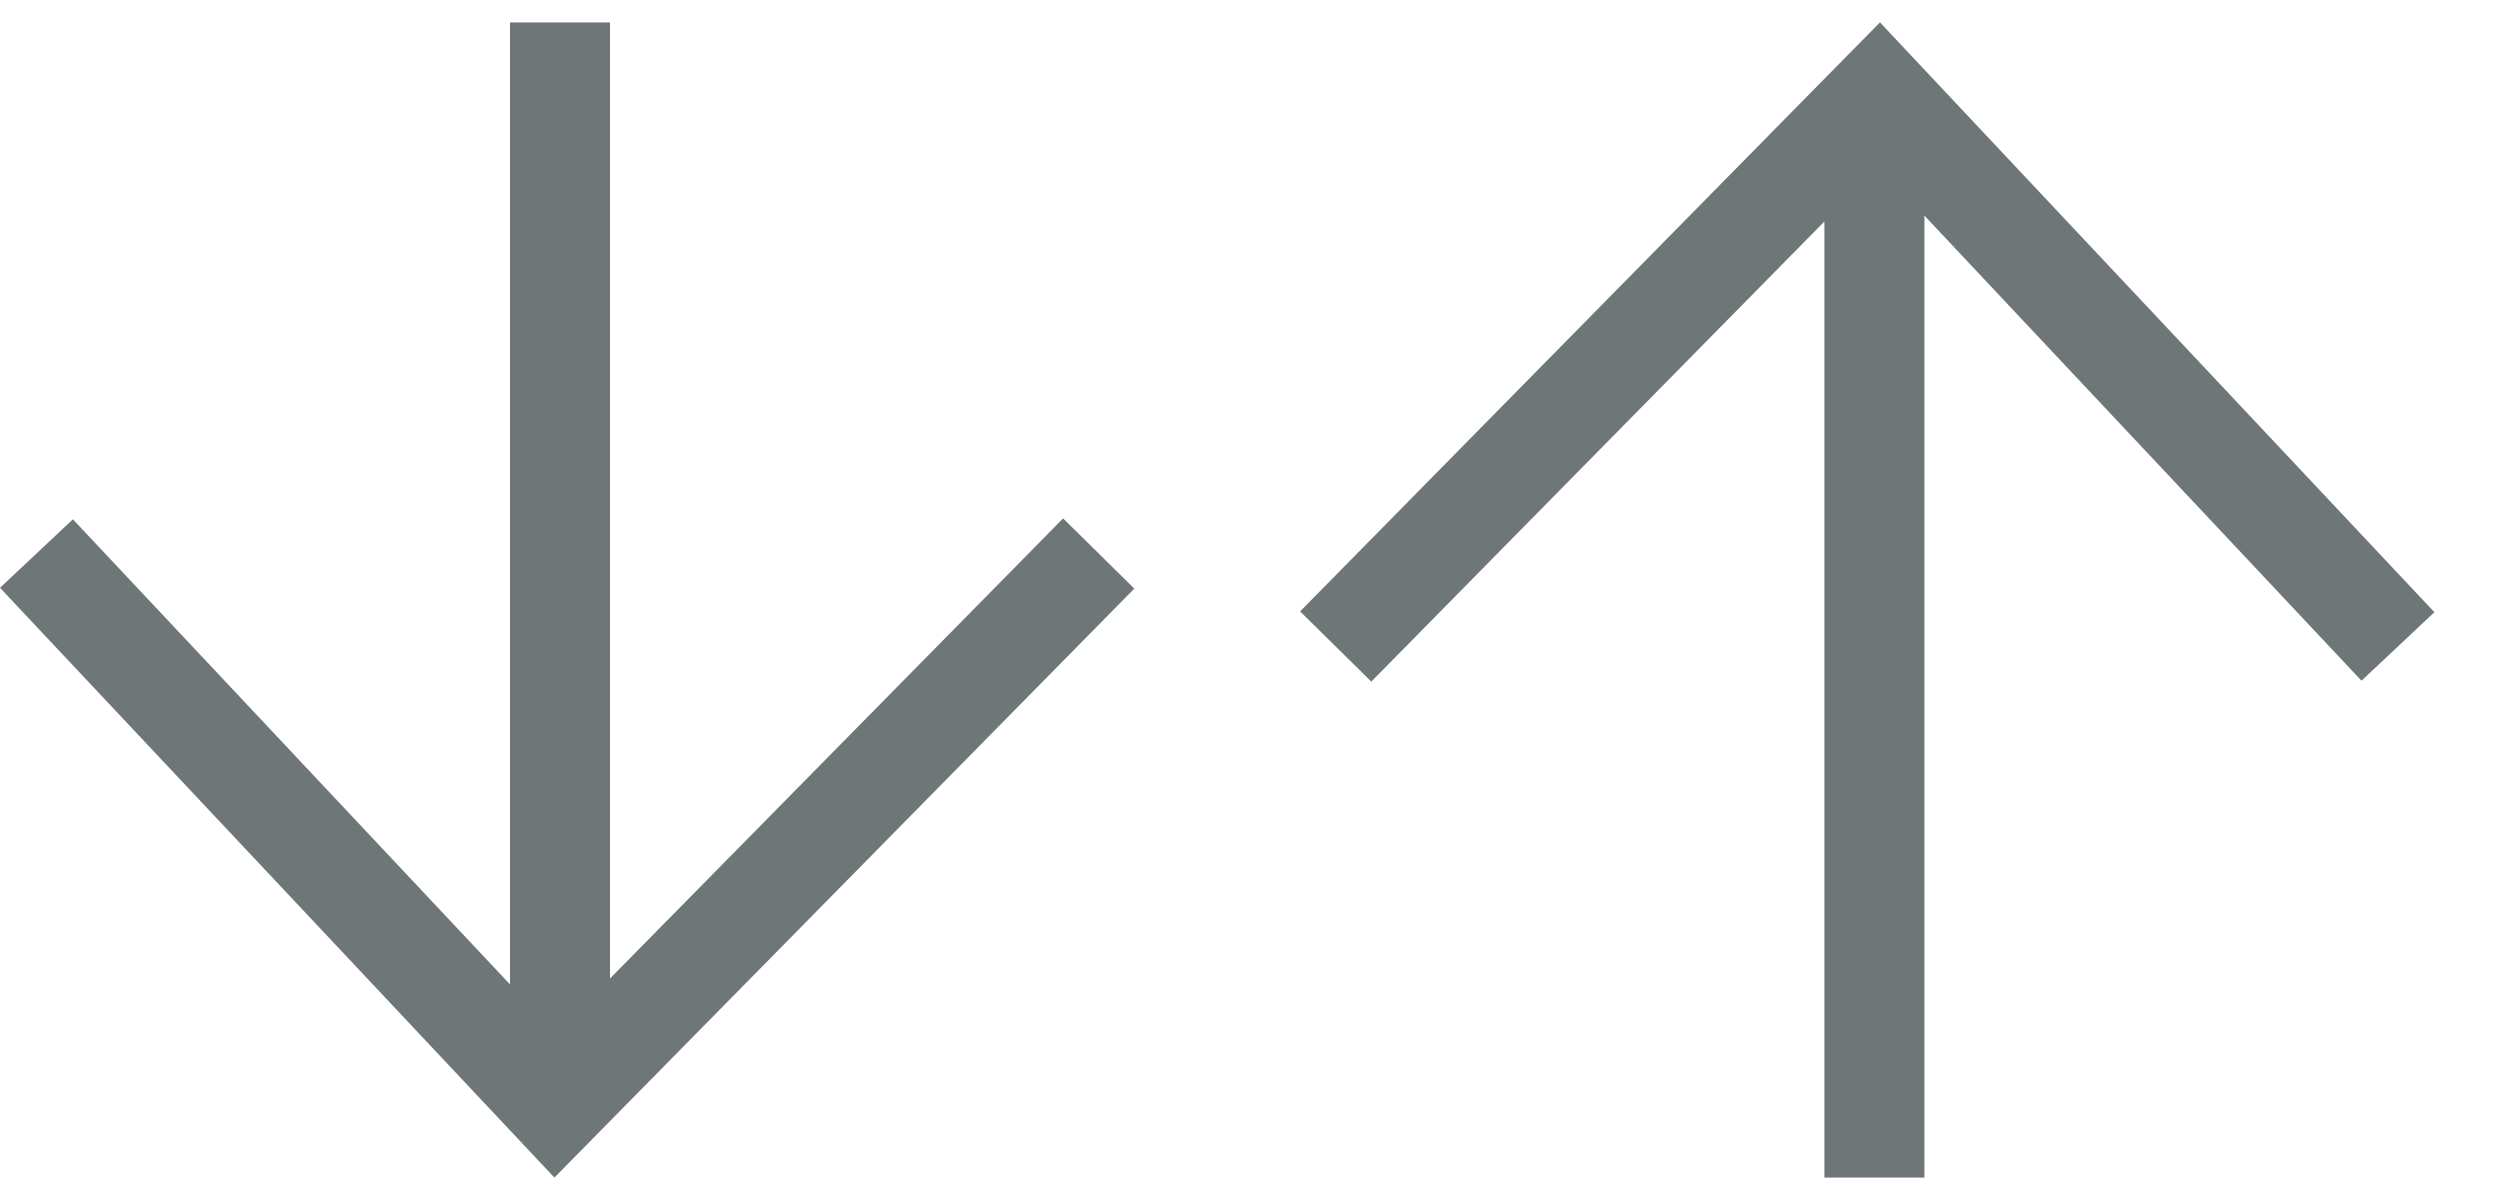
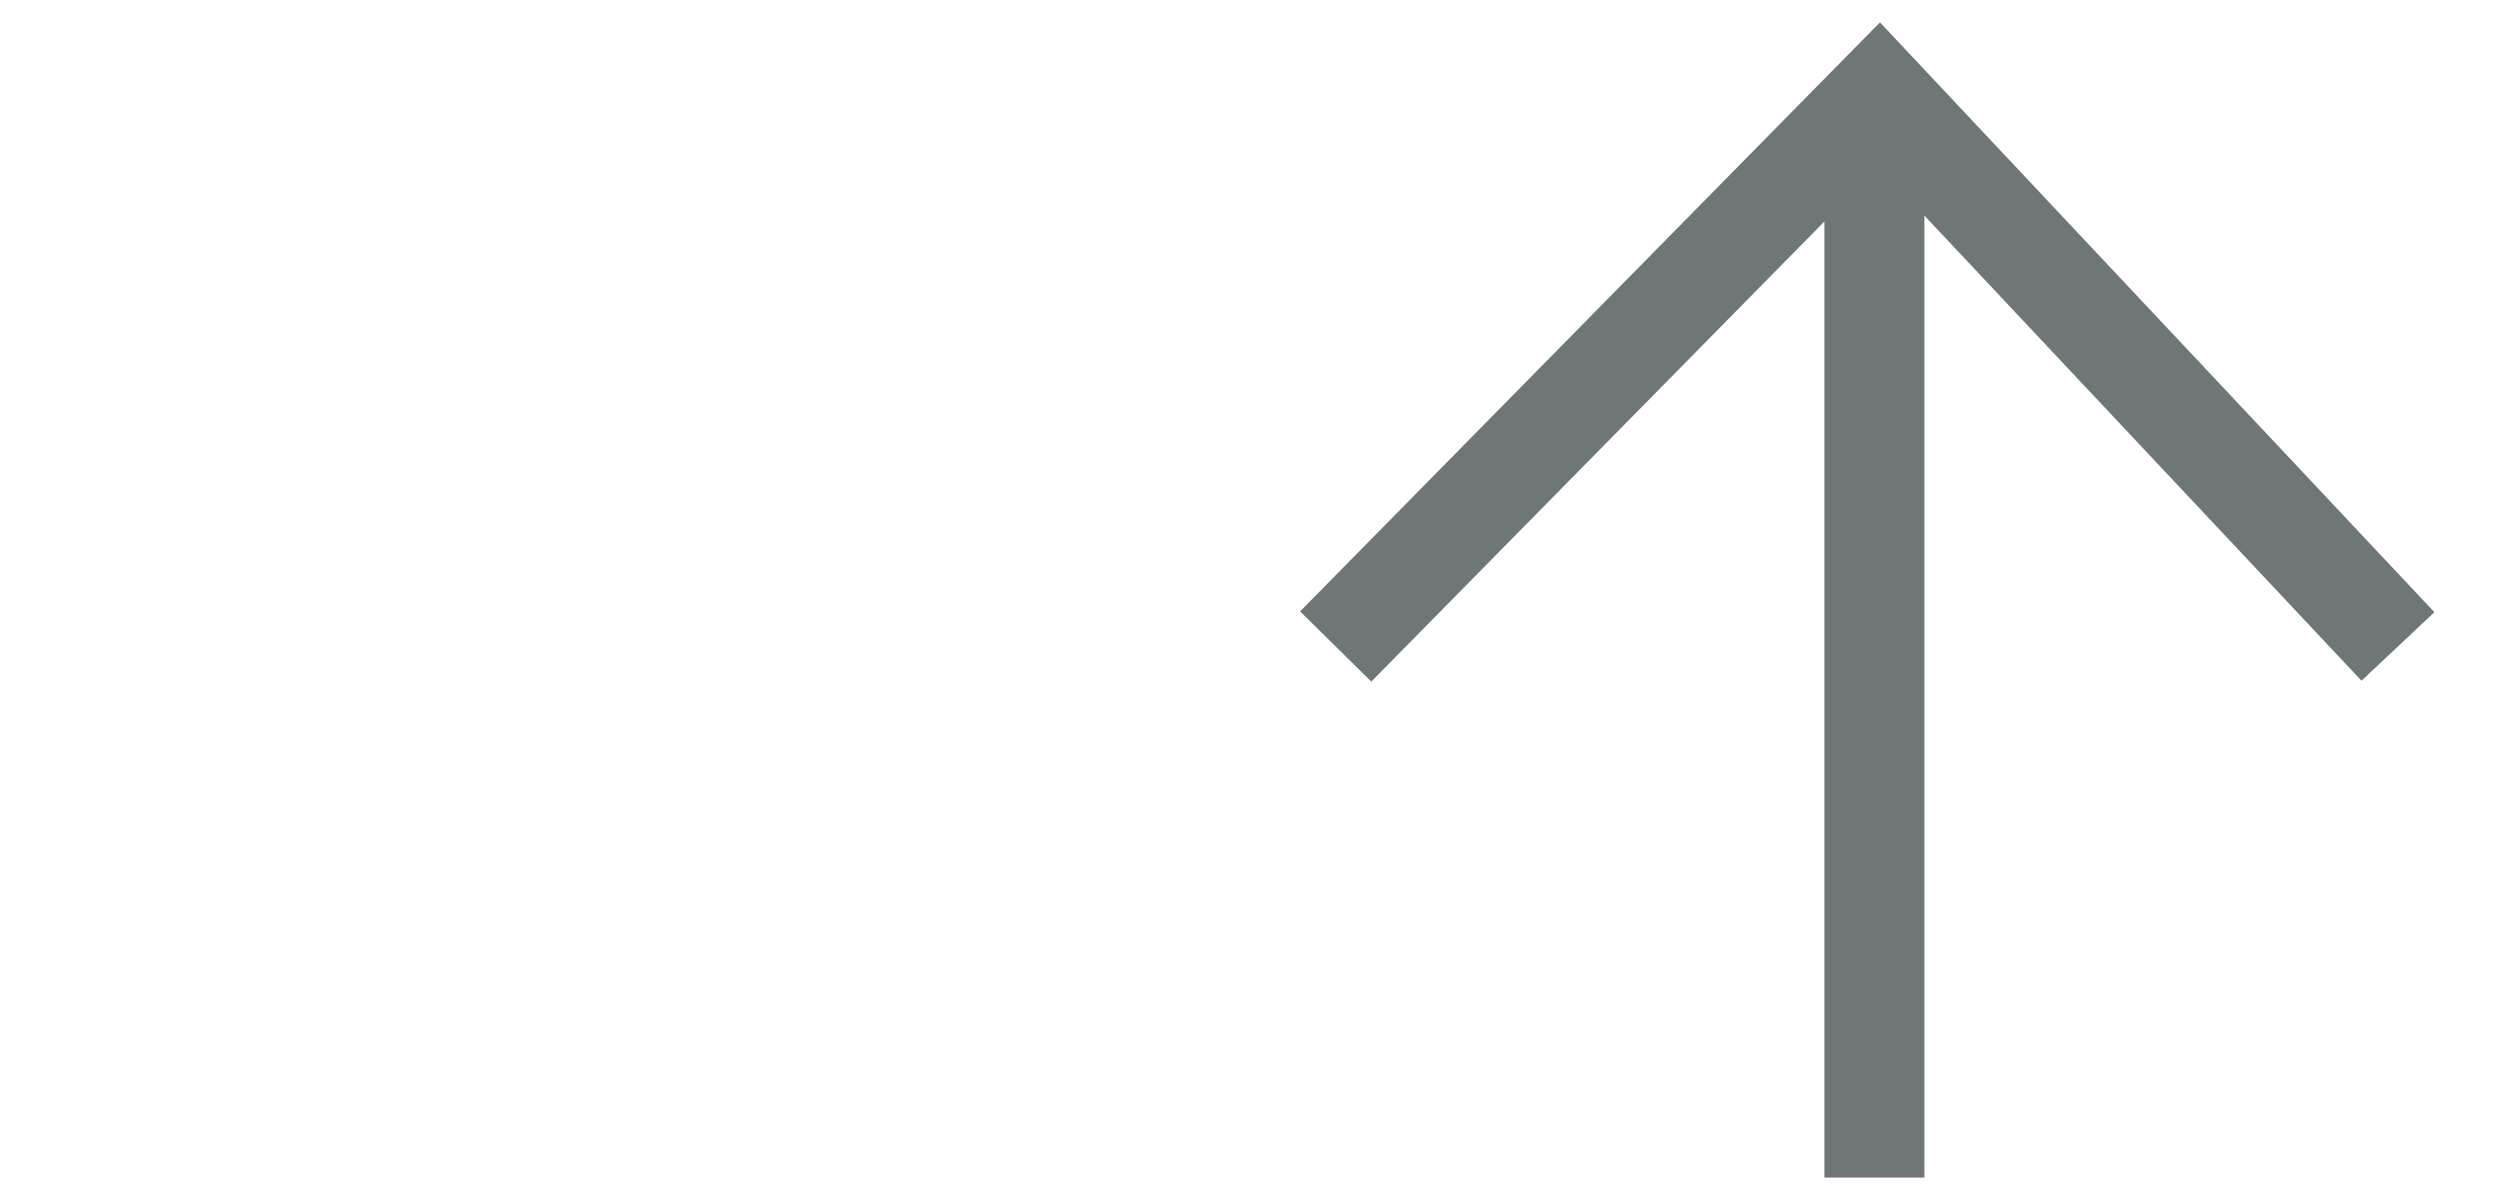
<svg xmlns="http://www.w3.org/2000/svg" width="25" height="12" viewBox="0 0 25 12" fill="none">
  <g id="Group 1197">
-     <path id="Union" fill-rule="evenodd" clip-rule="evenodd" d="M6.1 9.785L6.1 0.224H5.1L5.1 9.844L0.729 5.193L0 5.878L5.188 11.397L5.544 11.776L5.908 11.406L11.343 5.886L10.631 5.184L6.1 9.785Z" fill="#6E7677" />
    <path id="Union_2" fill-rule="evenodd" clip-rule="evenodd" d="M18.244 2.215L18.244 11.776L19.244 11.776L19.244 2.156L23.615 6.807L24.344 6.122L19.156 0.603L18.8 0.224L18.435 0.594L13.001 6.114L13.713 6.816L18.244 2.215Z" fill="#6E7677" />
  </g>
</svg>